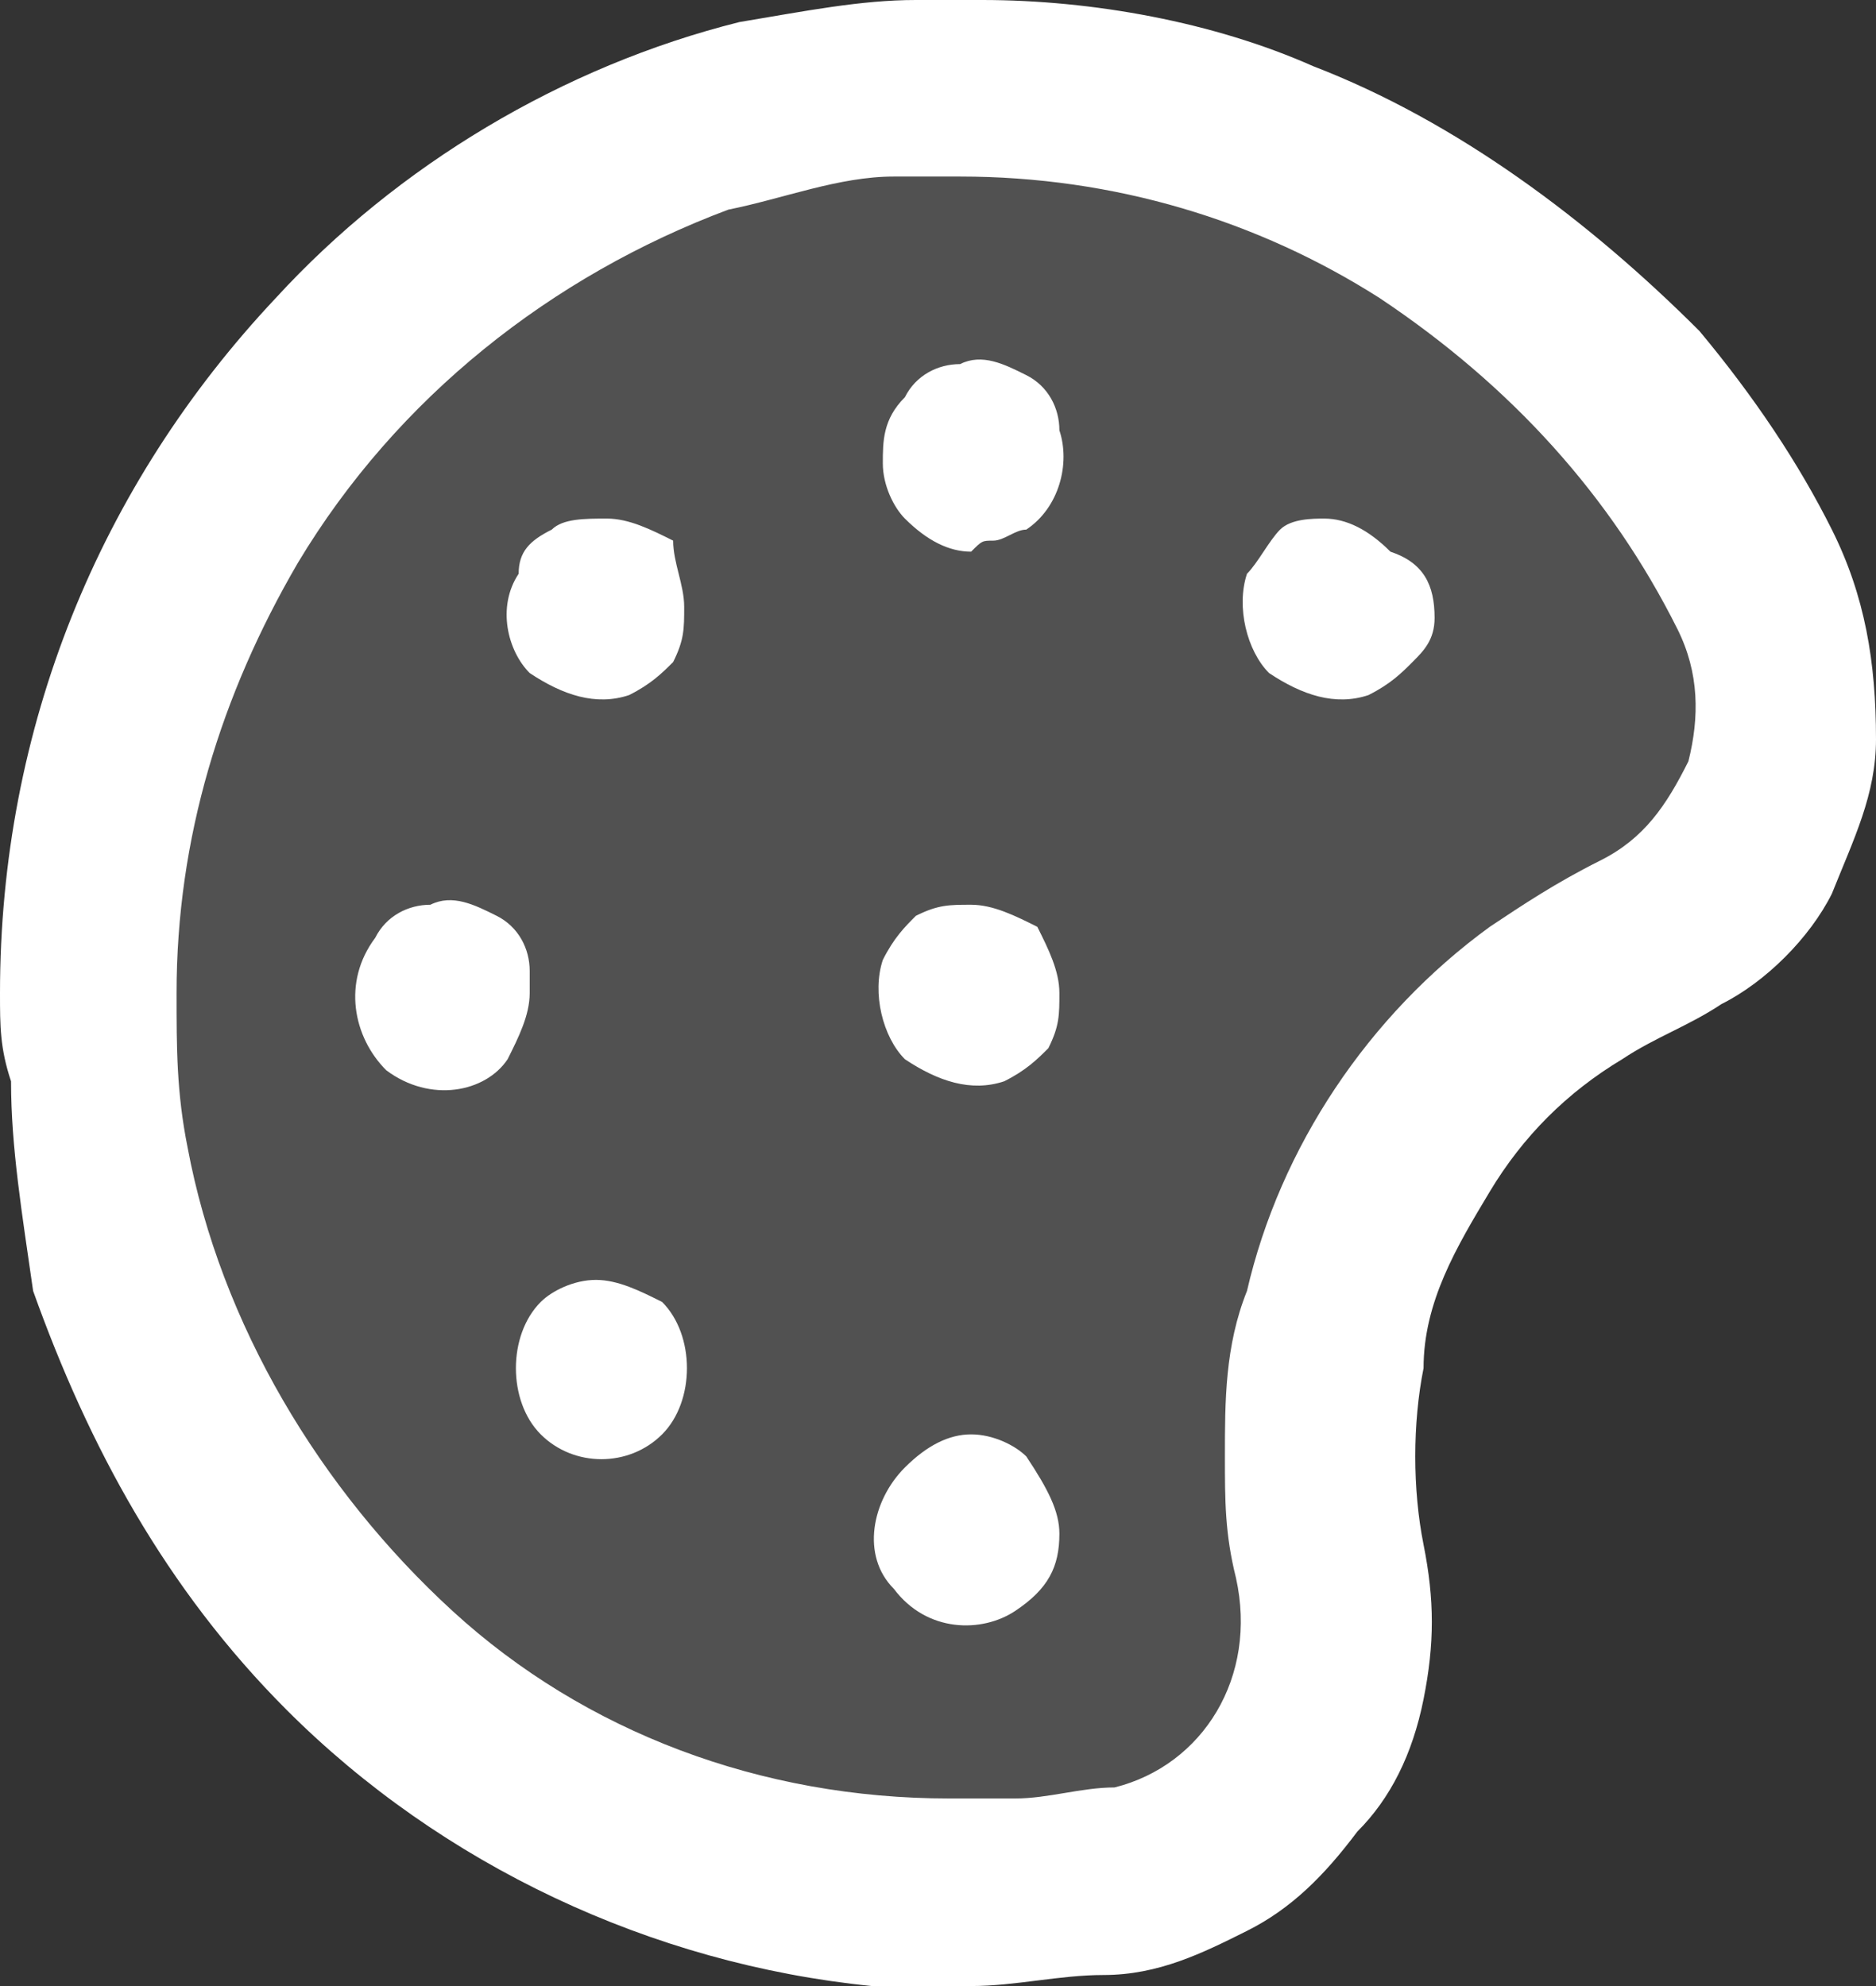
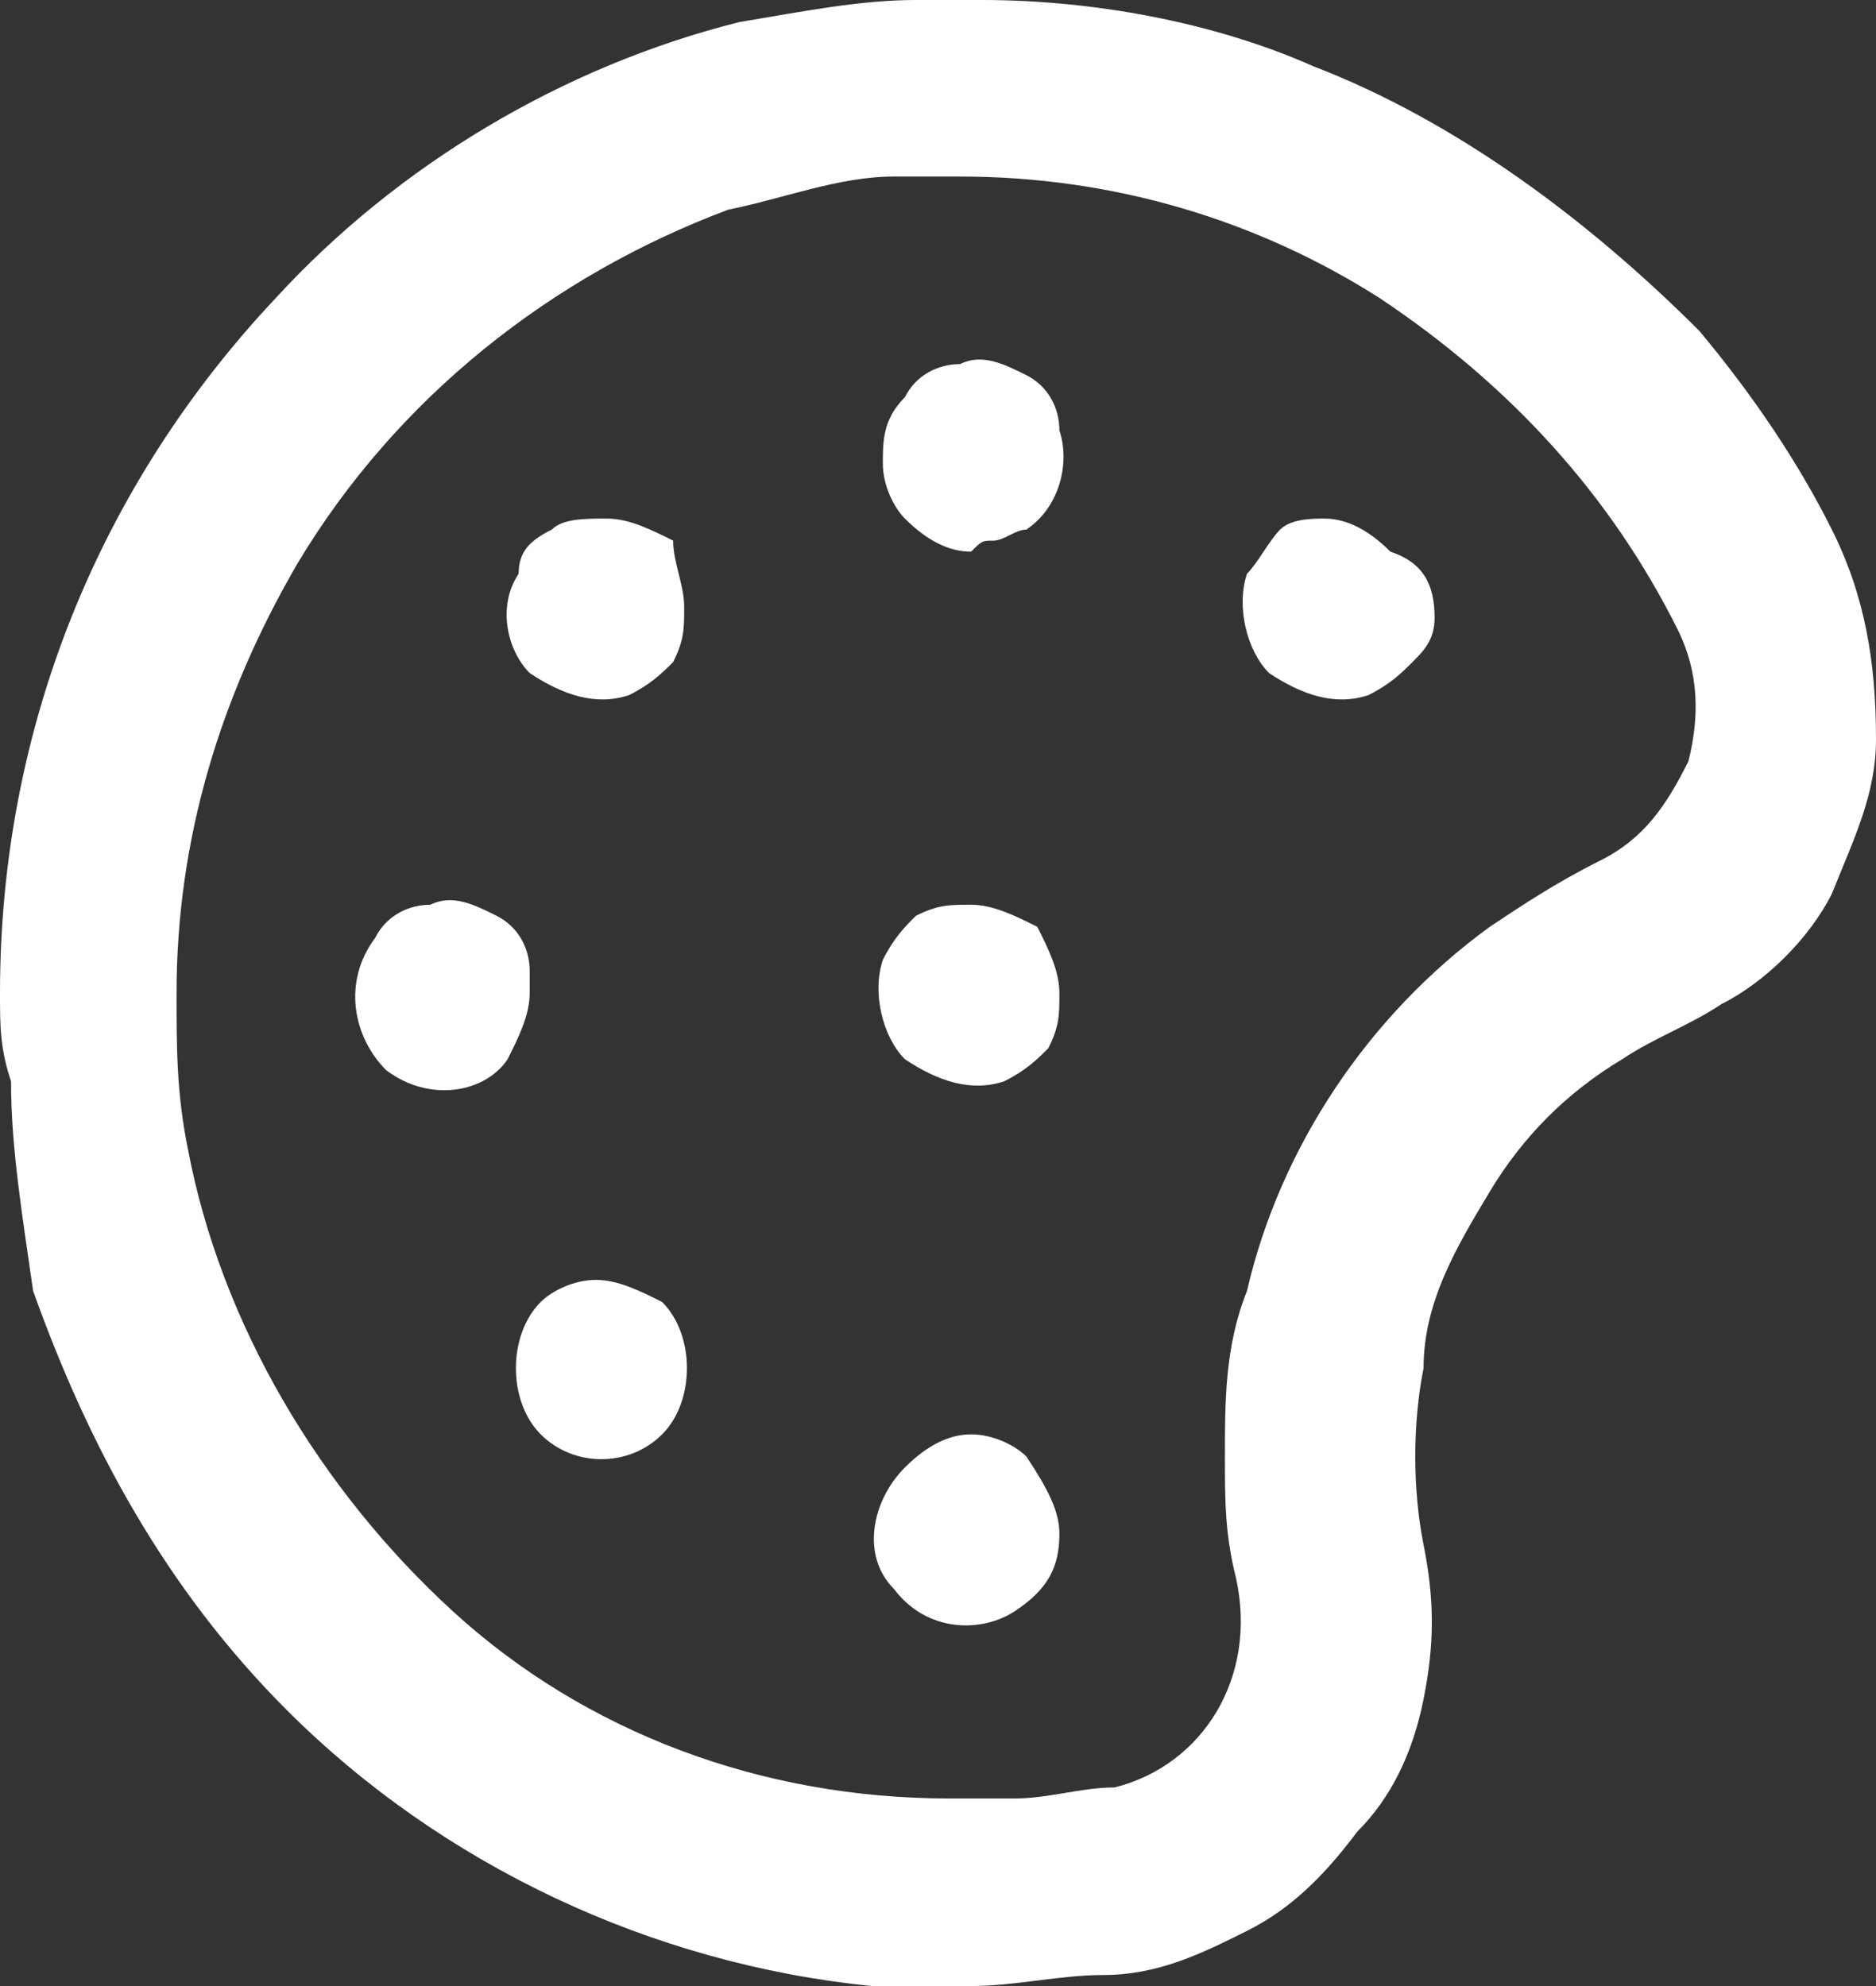
<svg xmlns="http://www.w3.org/2000/svg" id="b137b31d-fb17-41d7-8b50-6e3a8ec7aa8a" x="0px" y="0px" viewBox="0 0 17 18" style="enable-background:new 0 0 17 18;" xml:space="preserve">
  <rect x="0" y="0" width="17" height="18" fill="#333333" stroke="none" />
  <style type="text/css">	.st0{fill:#FFFFFF;fill-opacity:0.15;}	.st1{fill:#FFFFFF;}</style>
-   <path class="st0" d="M6,16.7C3.2,16.3,1.5,10.7,1,8l1.5-3.6l5-3.6l5.5,1L16,6l-0.5,2L13,9.6l-1,3.6l-1,3.6C9.3,17,7.7,17,6,16.7z" />
  <path class="st1" d="M0,9c0-2.4,0.9-4.6,2.5-6.3c1.1-1.2,2.6-2.1,4.2-2.5C7.3,0.1,7.8,0,8.3,0c0.2,0,0.4,0,0.6,0c1,0,2.1,0.2,3,0.6 C13.2,1.1,14.4,2,15.4,3c0.5,0.6,0.9,1.2,1.2,1.8C16.9,5.4,17,6,17,6.7c0,0.5-0.2,0.9-0.4,1.4c-0.2,0.4-0.6,0.8-1,1 c-0.3,0.2-0.6,0.3-0.9,0.5c-0.5,0.3-0.9,0.7-1.2,1.2c-0.3,0.5-0.6,1-0.6,1.6c-0.1,0.5-0.1,1.1,0,1.6c0.1,0.5,0.1,0.9,0,1.4 c-0.1,0.5-0.3,0.9-0.6,1.2c-0.3,0.4-0.6,0.7-1,0.9c-0.4,0.2-0.8,0.4-1.3,0.4c-0.4,0-0.8,0.1-1.2,0.1c-0.3,0-0.6,0-0.9,0 c-2-0.2-3.9-1.1-5.3-2.5c-1.1-1.1-1.8-2.4-2.3-3.8C0.2,11,0.1,10.4,0.1,9.8C0,9.5,0,9.3,0,9L0,9z M8.7,1.6c-0.2,0-0.4,0-0.6,0 c-0.5,0-1,0.2-1.5,0.3C5,2.5,3.6,3.6,2.7,5.1C2,6.3,1.6,7.6,1.6,9c0,0.5,0,0.9,0.1,1.4c0.3,1.6,1.2,3.1,2.4,4.2 c1.2,1.1,2.8,1.7,4.5,1.7c0.2,0,0.4,0,0.6,0c0.3,0,0.6-0.1,0.9-0.1c0.8-0.2,1.3-1,1.1-1.9c-0.1-0.4-0.1-0.7-0.1-1.1 c0-0.5,0-1,0.2-1.5c0.3-1.3,1.1-2.5,2.2-3.3c0.3-0.2,0.6-0.4,1-0.6c0.4-0.2,0.6-0.5,0.8-0.9c0.1-0.4,0.1-0.8-0.1-1.2 c-0.6-1.2-1.5-2.2-2.7-3C11.4,2,10.1,1.6,8.7,1.6L8.7,1.6z" />
  <path class="st1" d="M9.6,13.9c0,0.3-0.1,0.5-0.4,0.7c-0.3,0.2-0.8,0.2-1.1-0.2c-0.3-0.3-0.2-0.8,0.1-1.1c0.2-0.2,0.4-0.3,0.6-0.3 c0.2,0,0.4,0.1,0.5,0.2C9.5,13.5,9.6,13.7,9.6,13.9 M8.8,5C8.6,5,8.4,4.9,8.2,4.7C8.1,4.6,8,4.4,8,4.2v0C8,4,8,3.8,8.2,3.6 c0.1-0.2,0.3-0.3,0.5-0.3c0.2-0.1,0.4,0,0.6,0.1c0.2,0.1,0.3,0.3,0.3,0.5c0.1,0.3,0,0.7-0.3,0.9C9.2,4.8,9.1,4.9,9,4.9 C8.9,4.9,8.9,4.9,8.8,5 M4.8,9c0,0.2-0.1,0.4-0.2,0.6C4.4,9.9,3.9,10,3.5,9.7C3.2,9.4,3.1,8.9,3.4,8.5c0.1-0.2,0.3-0.3,0.5-0.3 c0.2-0.1,0.4,0,0.6,0.1c0.2,0.1,0.3,0.3,0.3,0.5C4.8,8.9,4.8,8.9,4.8,9 M13,5.6c0,0.2-0.1,0.3-0.2,0.4c-0.1,0.1-0.2,0.2-0.4,0.3 c-0.3,0.1-0.6,0-0.9-0.2c-0.2-0.2-0.3-0.6-0.2-0.9c0.1-0.1,0.2-0.3,0.3-0.4c0.1-0.1,0.3-0.1,0.4-0.1c0.2,0,0.4,0.1,0.6,0.3 C12.9,5.1,13,5.3,13,5.6 M6.2,5.5c0,0.2,0,0.3-0.1,0.5C6,6.1,5.9,6.2,5.7,6.3C5.4,6.4,5.1,6.3,4.8,6.1C4.6,5.9,4.5,5.5,4.7,5.2 C4.7,5,4.8,4.9,5,4.8c0.1-0.1,0.3-0.1,0.5-0.1c0.2,0,0.4,0.1,0.6,0.2C6.1,5.1,6.2,5.3,6.2,5.5 M5.4,11.6c0.2,0,0.4,0.1,0.6,0.2 c0.3,0.3,0.3,0.9,0,1.2c-0.3,0.3-0.8,0.3-1.1,0c0,0,0,0,0,0c-0.3-0.3-0.3-0.9,0-1.2C5,11.7,5.2,11.6,5.4,11.6 M8.8,8.2 c0.2,0,0.4,0.1,0.6,0.2C9.5,8.6,9.6,8.8,9.6,9v0c0,0.2,0,0.3-0.1,0.5C9.4,9.6,9.3,9.7,9.1,9.8C8.8,9.9,8.5,9.8,8.2,9.6 C8,9.4,7.9,9,8,8.7c0.1-0.2,0.2-0.3,0.3-0.4C8.5,8.2,8.6,8.2,8.8,8.2" />
</svg>